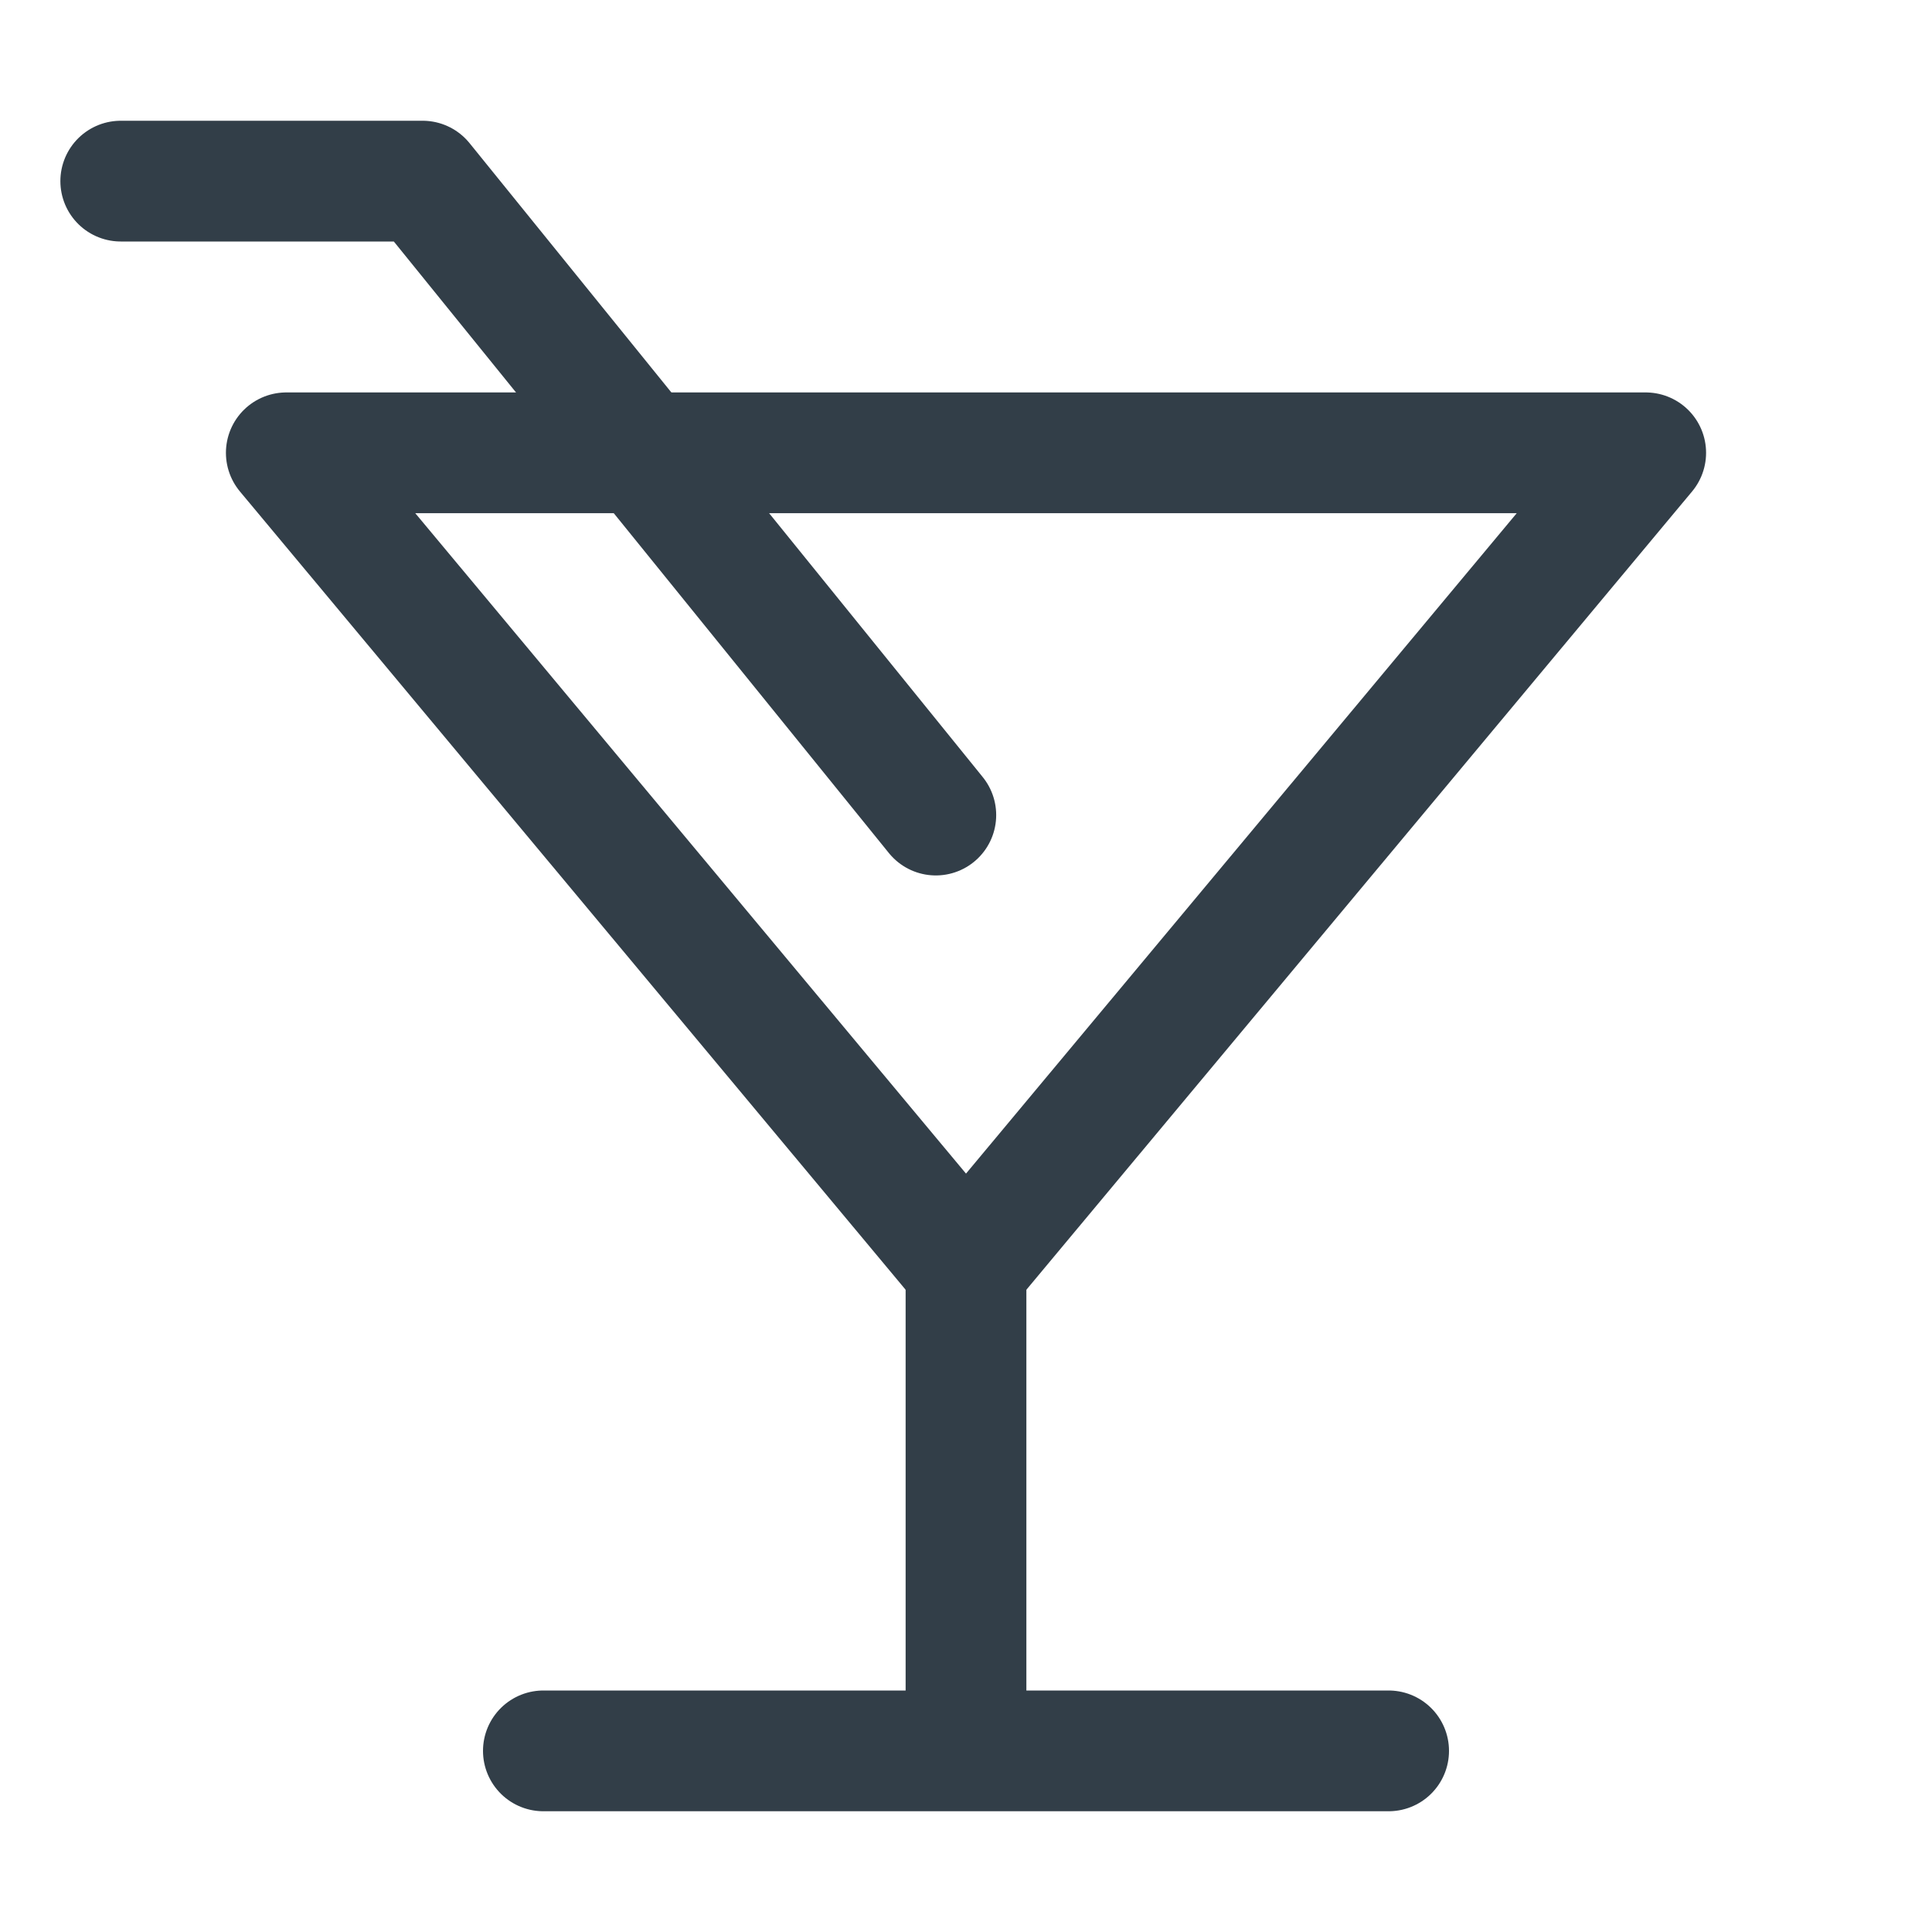
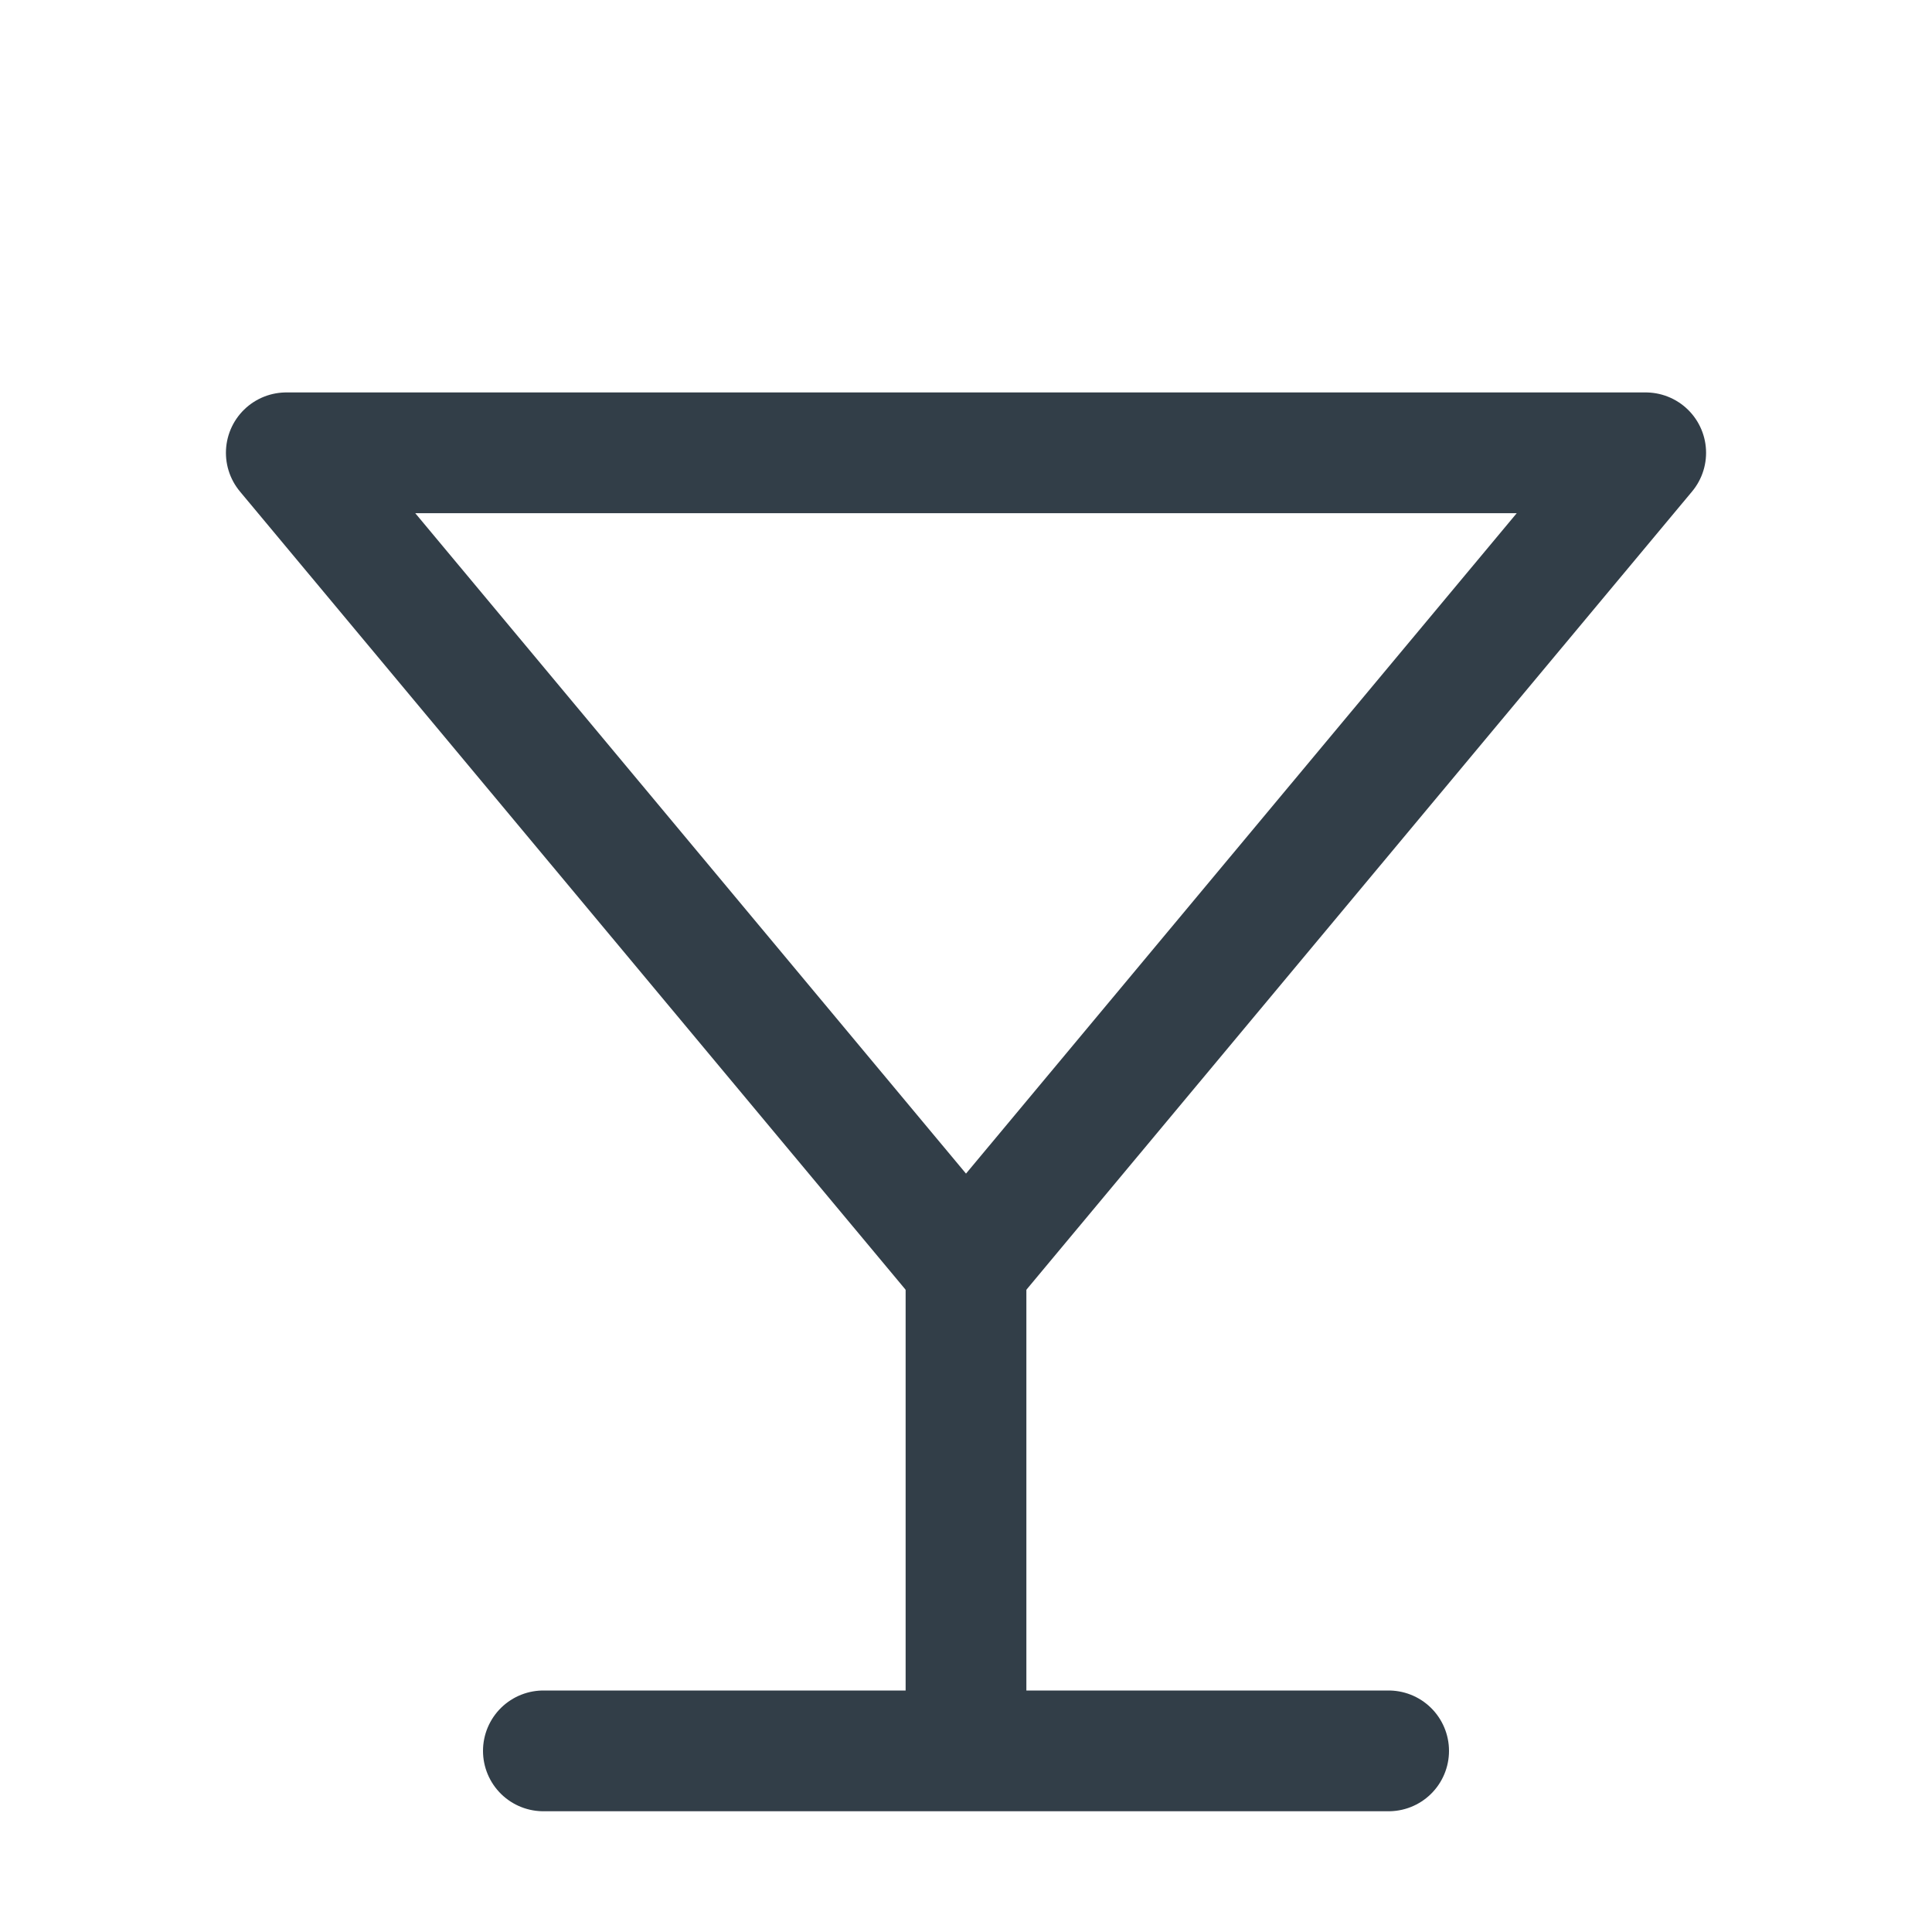
<svg xmlns="http://www.w3.org/2000/svg" width="32" height="32" viewBox="0 0 32 32" fill="none">
  <path d="M16 21L4.742 7.5L27.258 7.5L16 21Z" stroke="#323E48" stroke-width="2" stroke-linecap="round" stroke-linejoin="round" />
  <path d="M16 21V28.5" stroke="#323E48" stroke-width="2" />
  <path d="M9 29H23" stroke="#323E48" stroke-width="2" stroke-linecap="round" stroke-linejoin="round" />
-   <path d="M15.5 13.5L7 3L2 3" stroke="#323E48" stroke-width="2" stroke-linecap="round" stroke-linejoin="round" />
</svg>